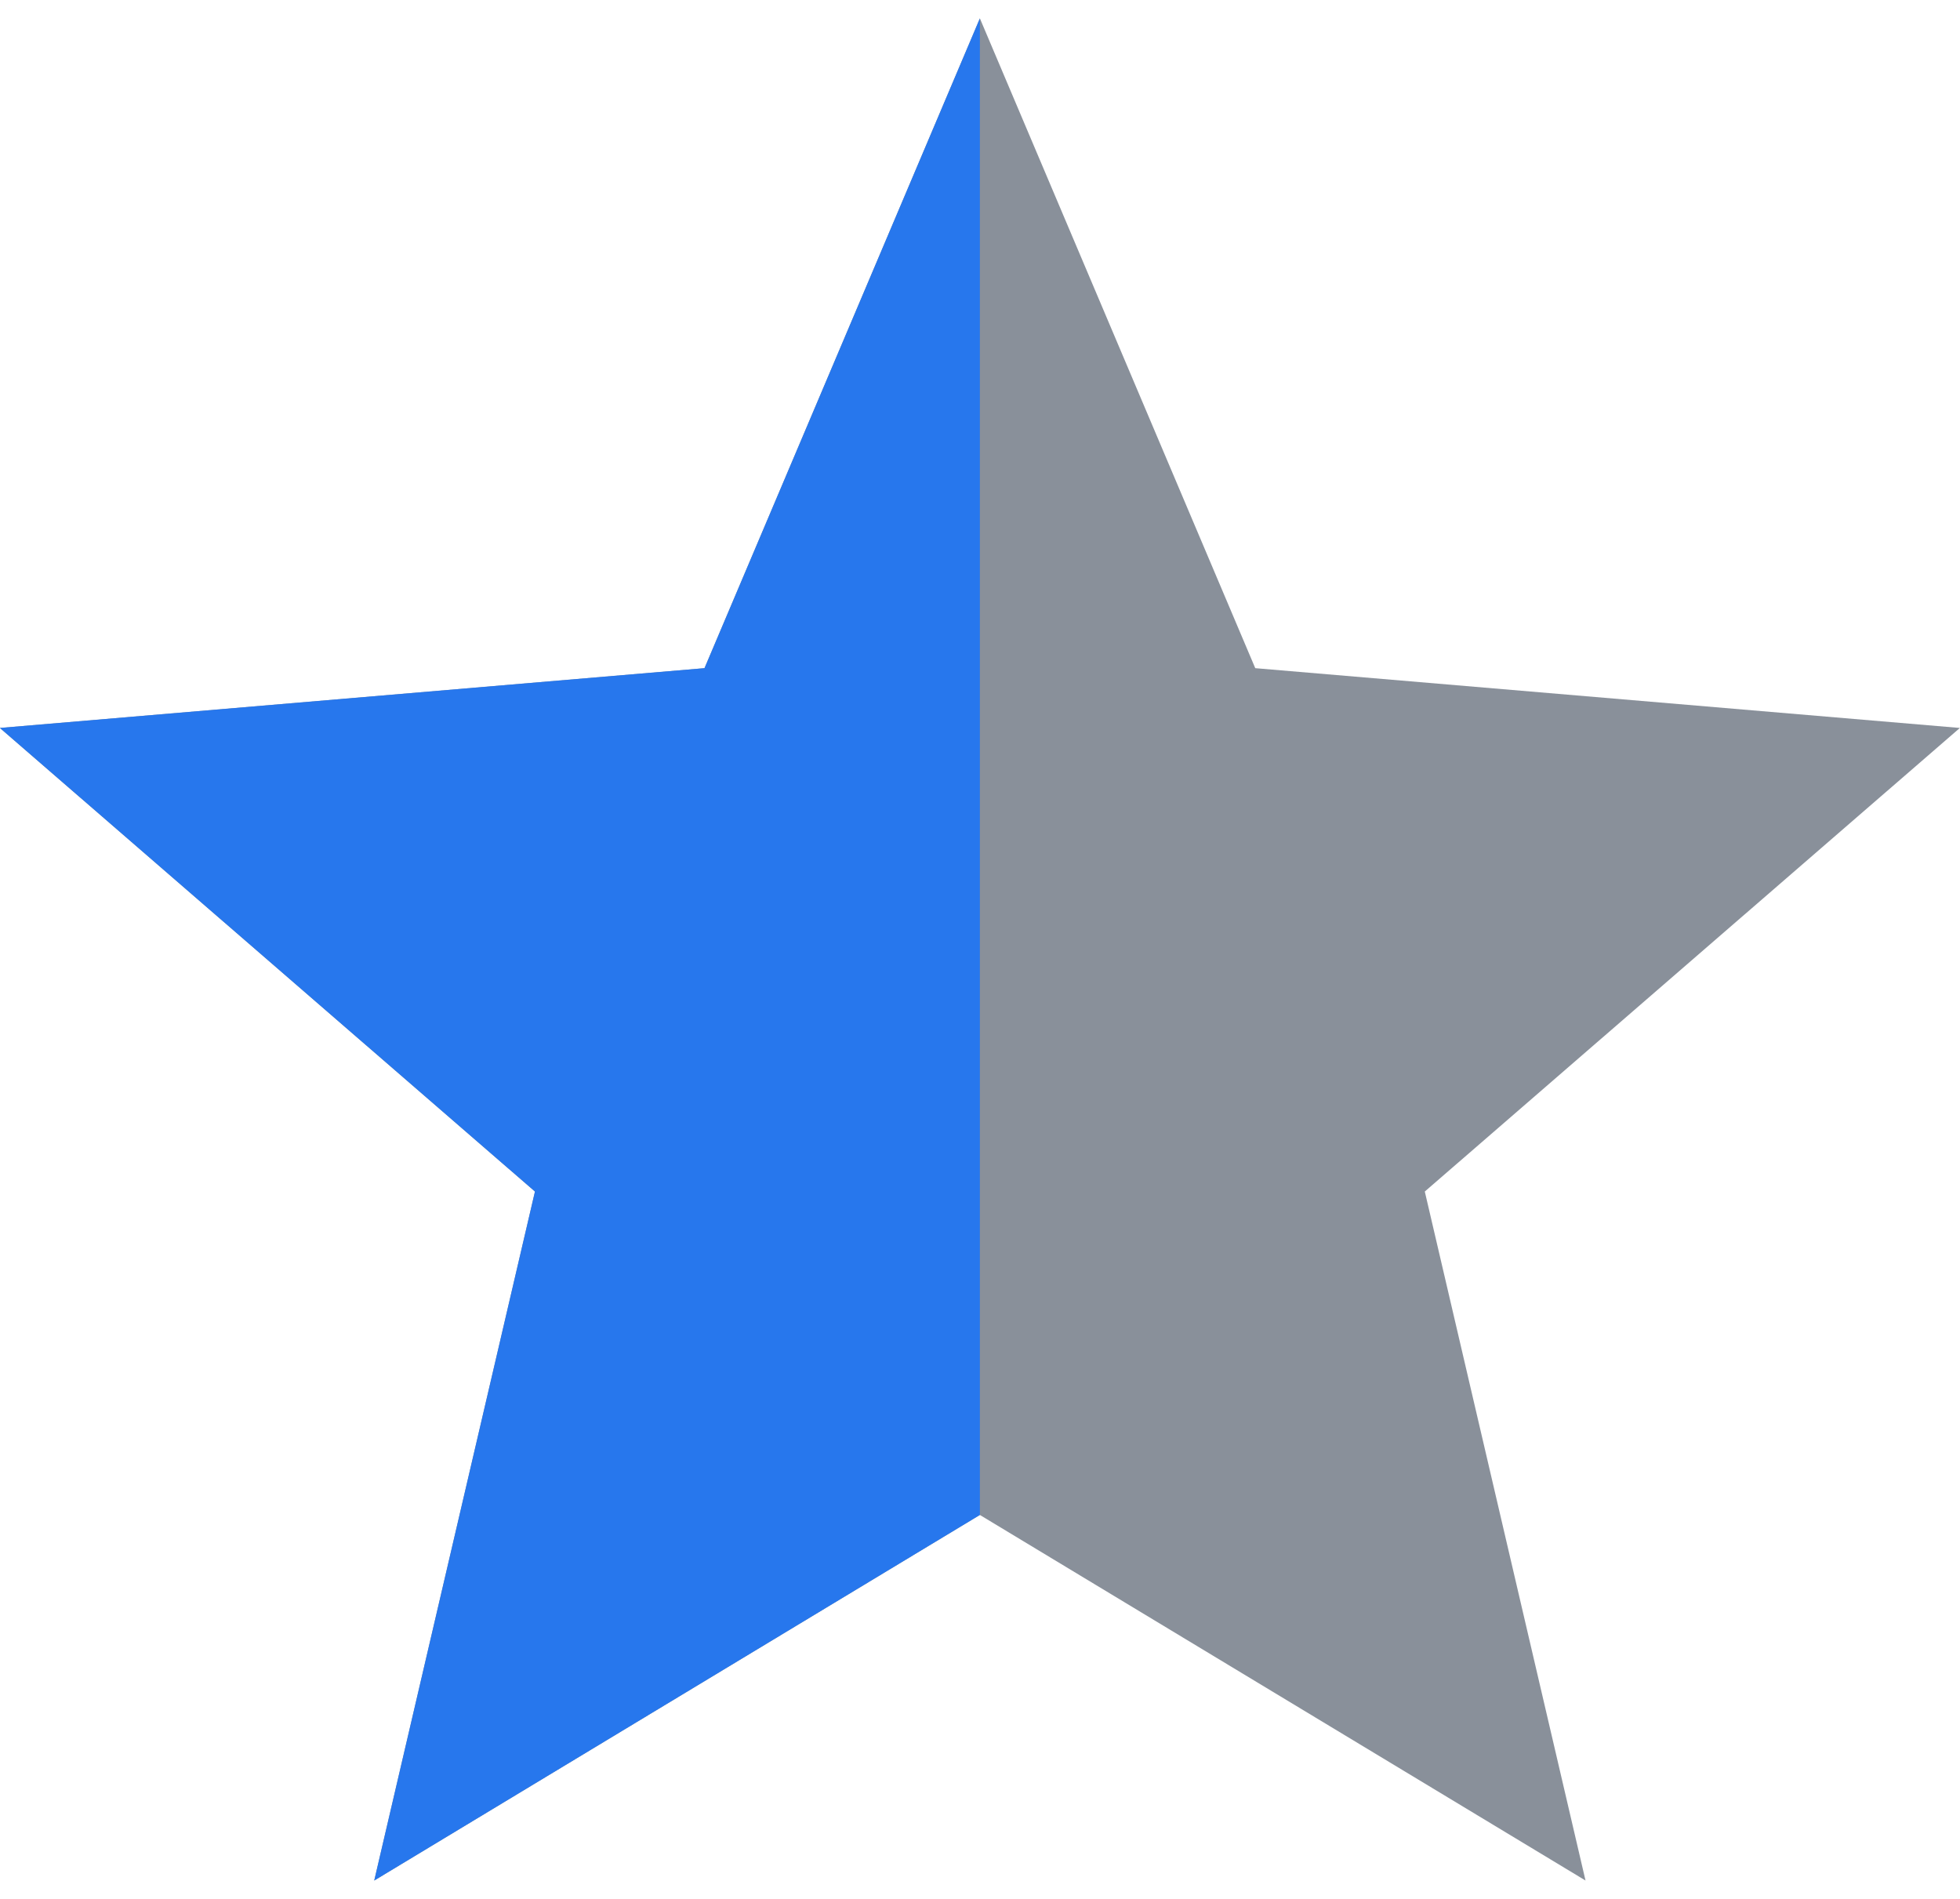
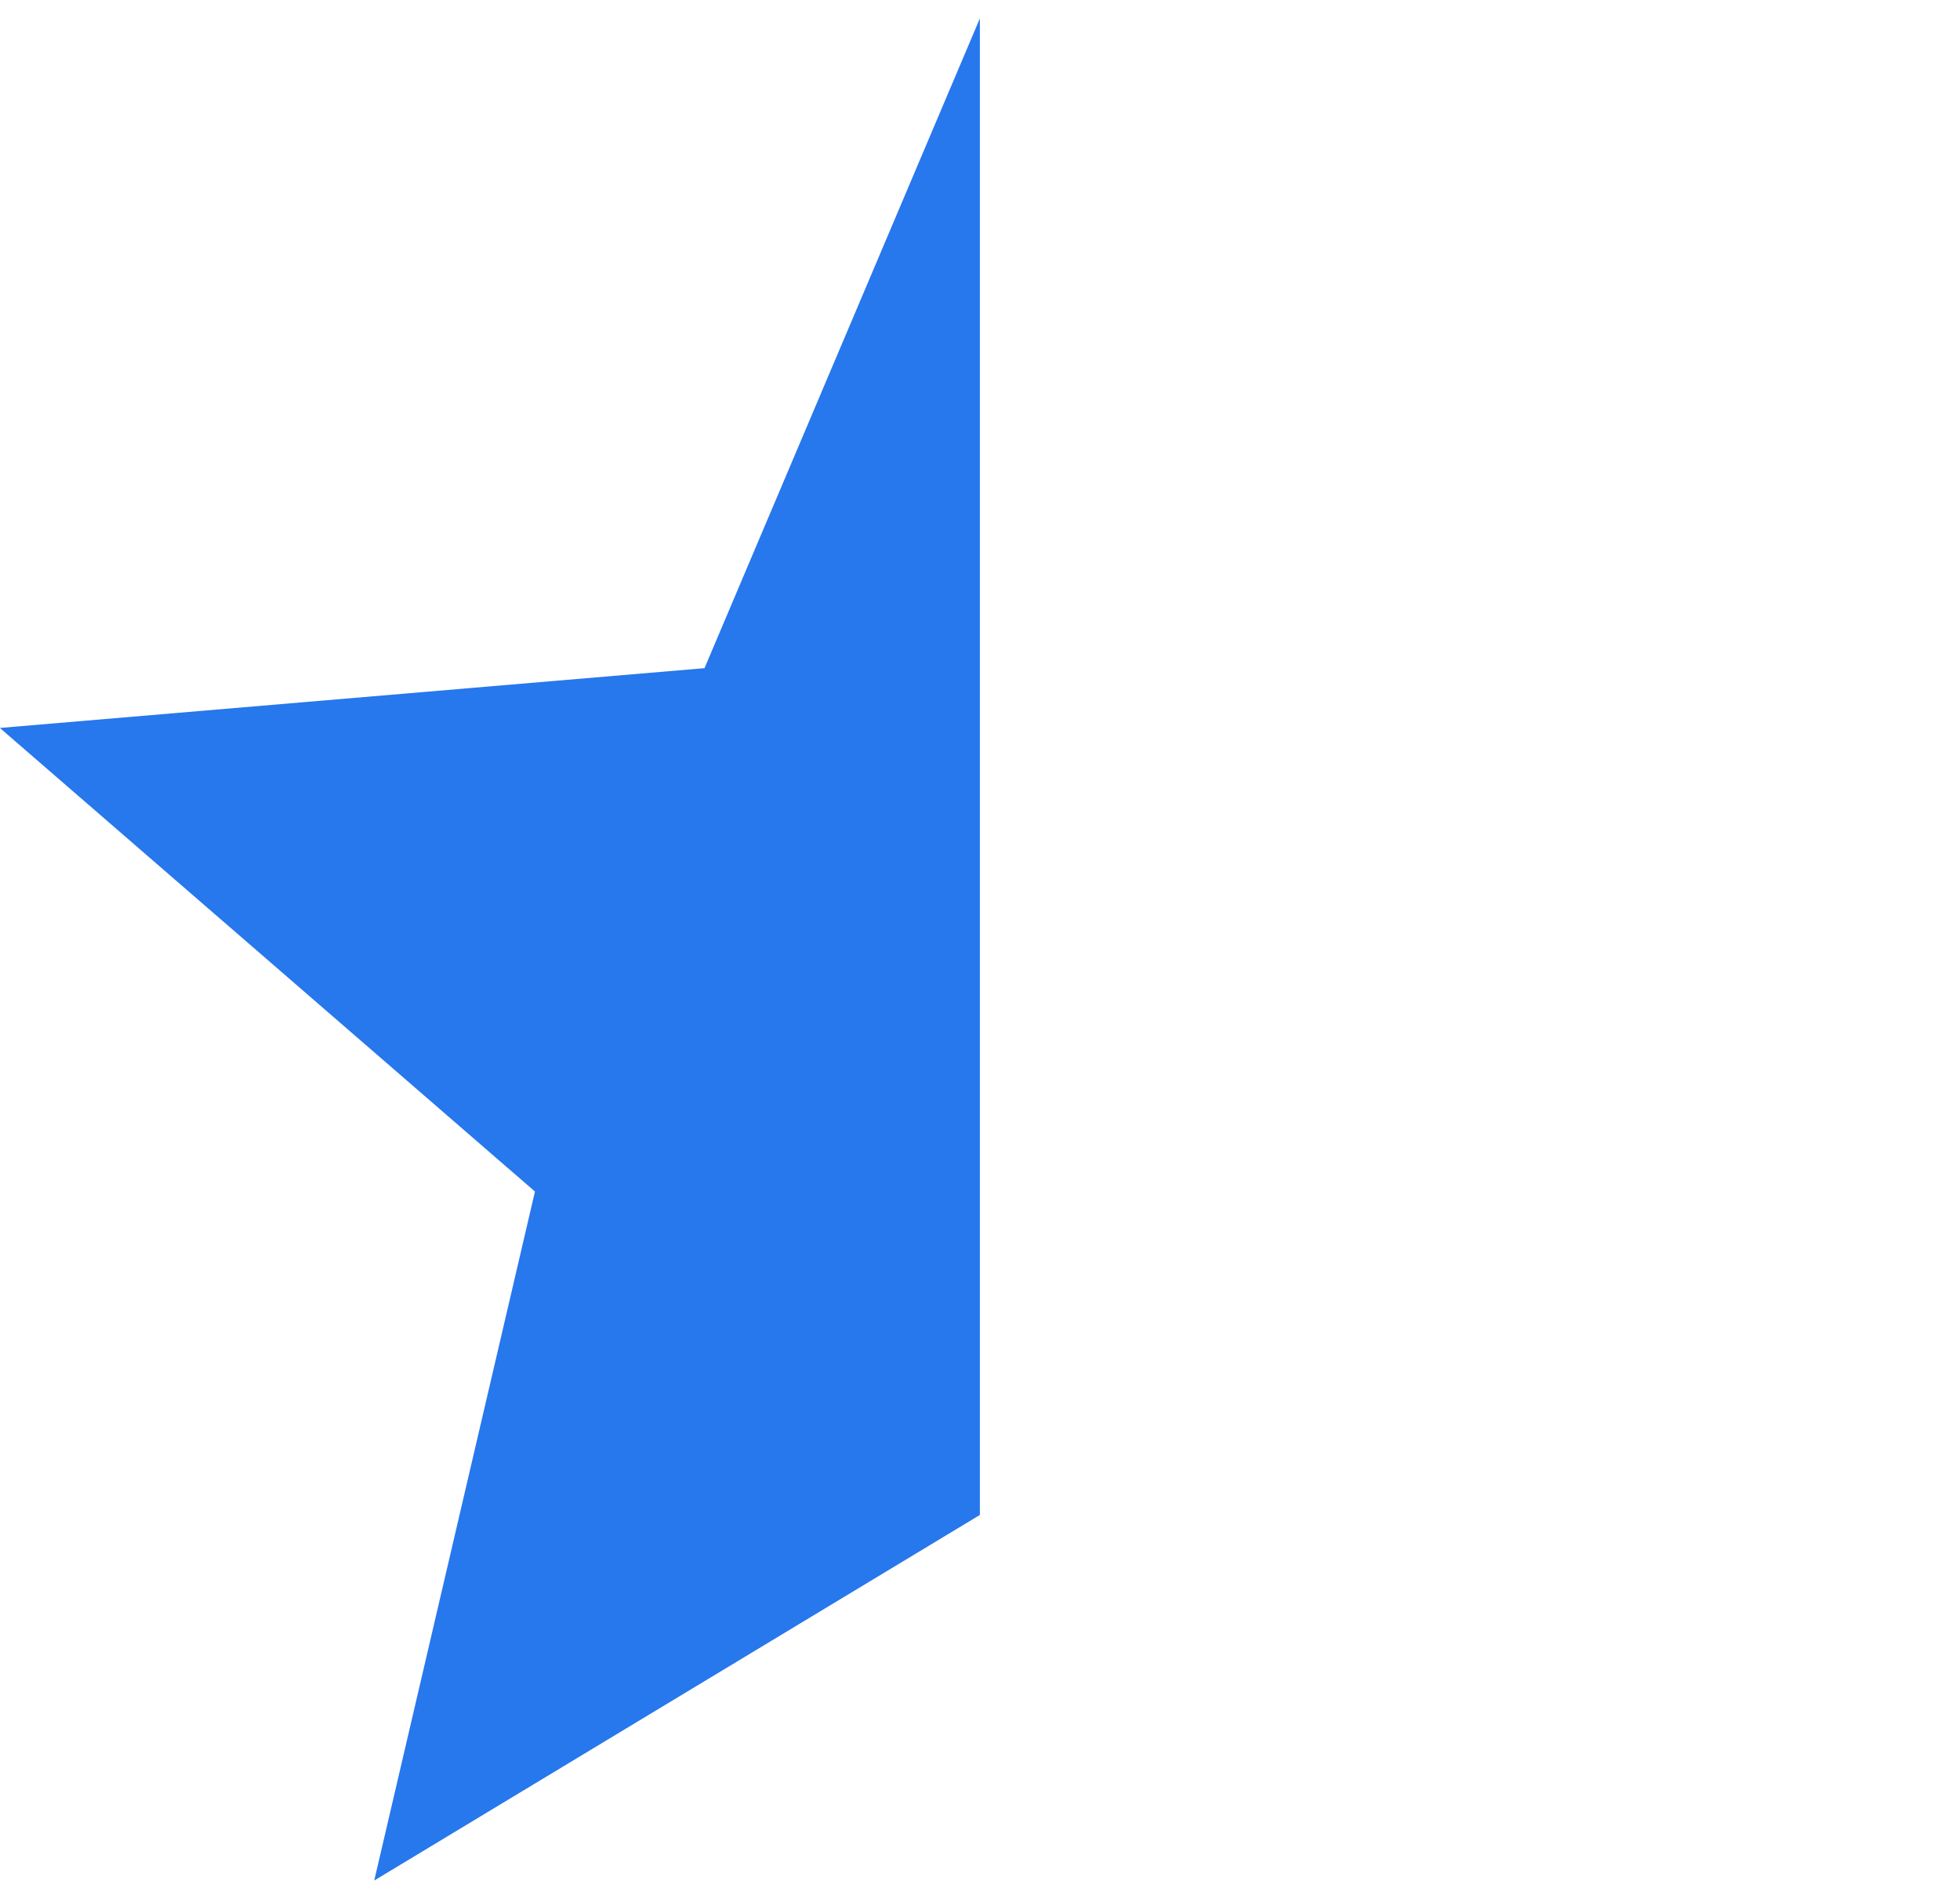
<svg xmlns="http://www.w3.org/2000/svg" width="32" height="31" viewBox="0 0 32 31" fill="none">
-   <path d="M15.998 24.732L25.886 30.7L23.262 19.452L31.998 11.884L20.494 10.908L15.998 0.3L11.502 10.908L-0.002 11.884L8.734 19.452L6.11 30.7L15.998 24.732Z" fill="#89909A" />
  <path fill-rule="evenodd" clip-rule="evenodd" d="M15.998 0.301V24.3V24.732L15.998 24.732L6.11 30.7L8.734 19.452L-0.002 11.884L11.502 10.908L15.998 0.3L15.998 0.301Z" fill="#2777ED" />
</svg>